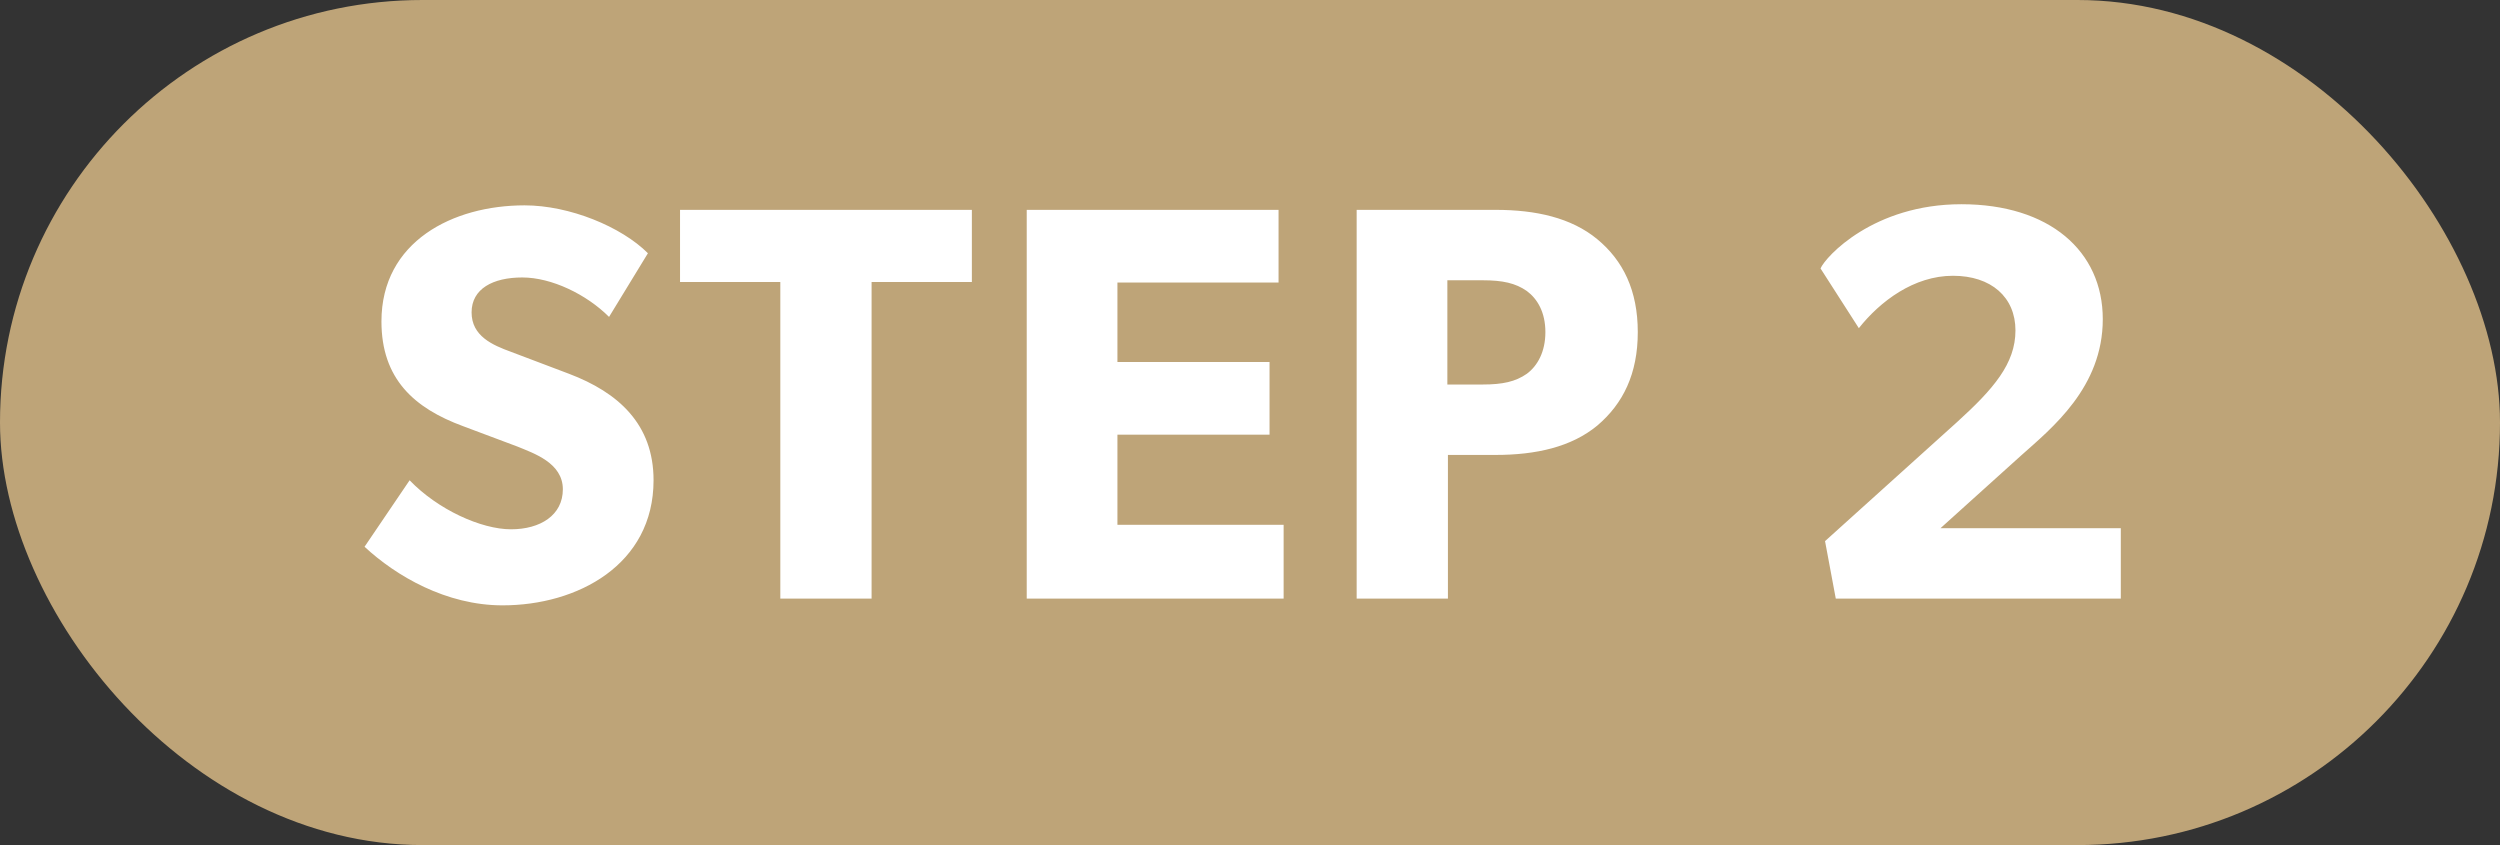
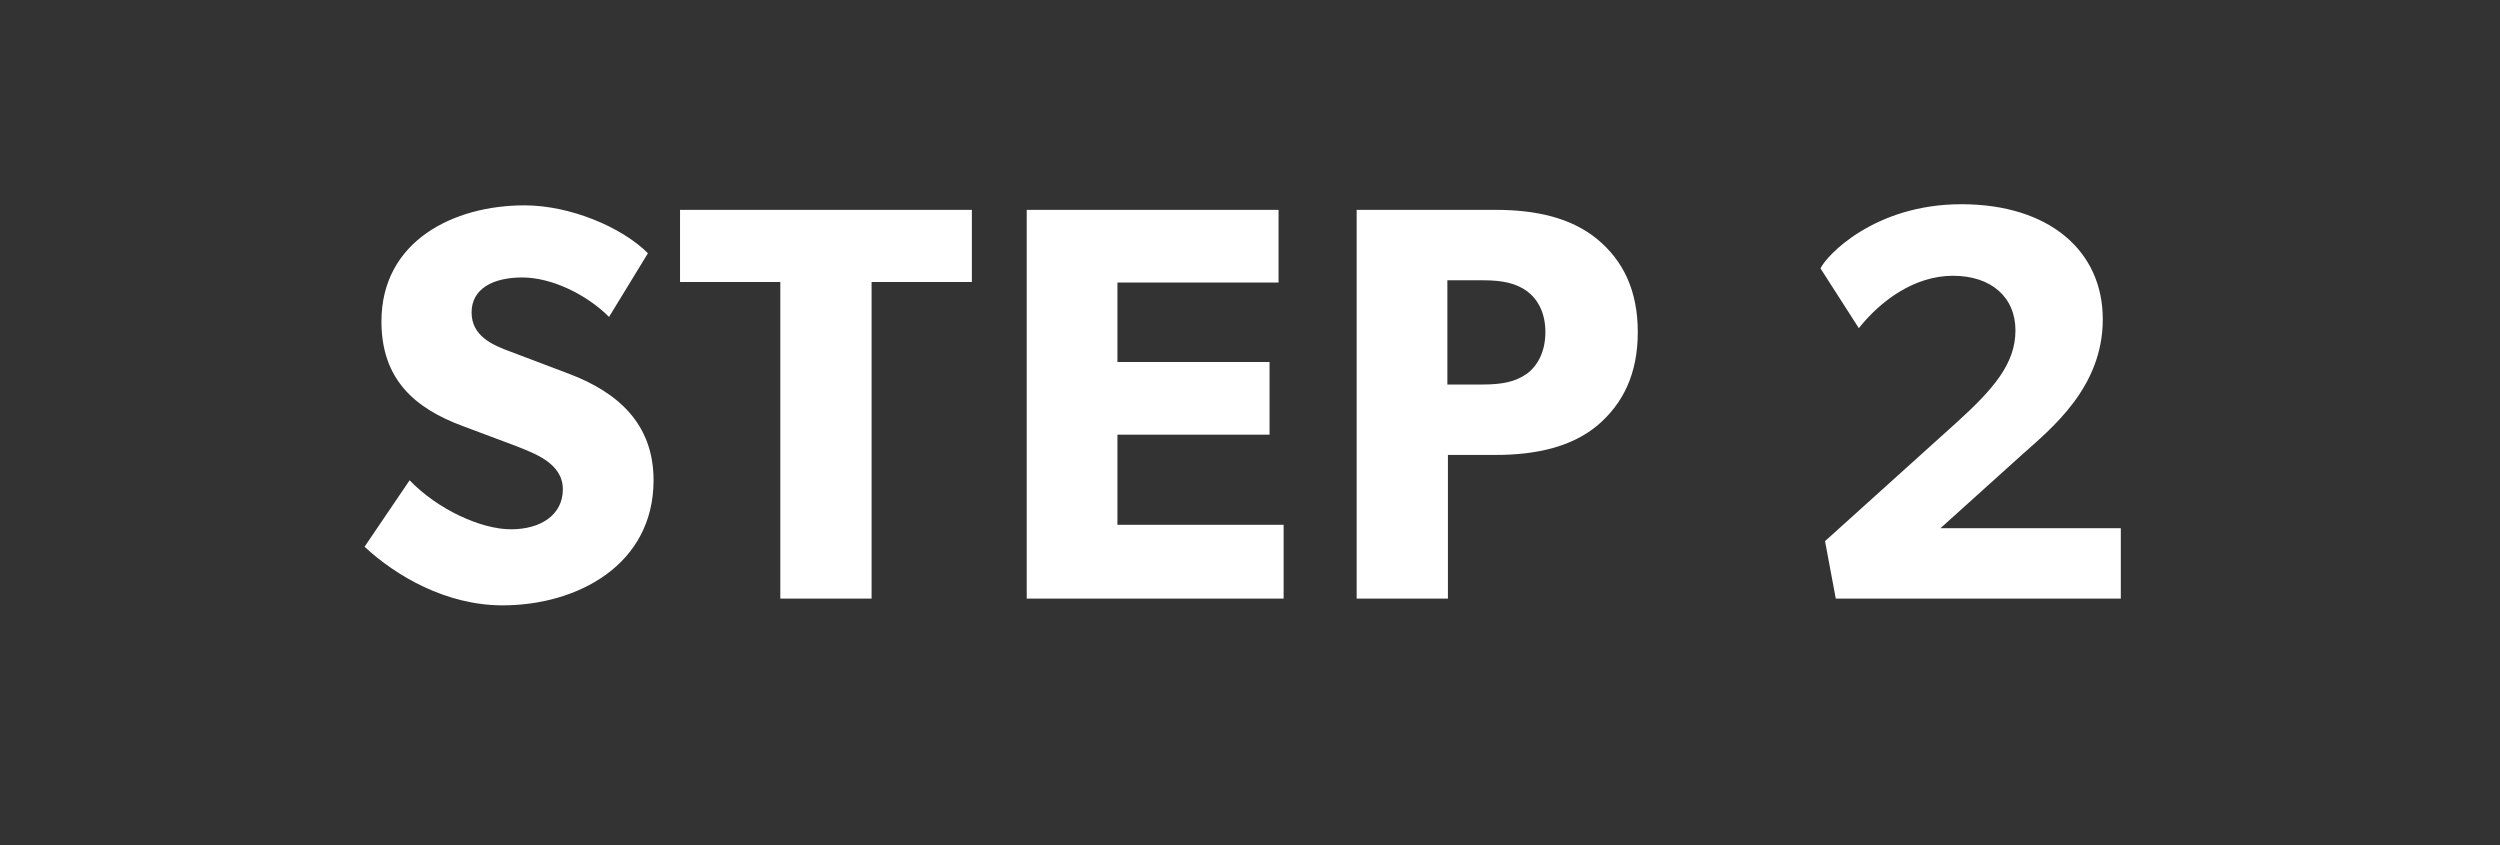
<svg xmlns="http://www.w3.org/2000/svg" width="71" height="24" viewBox="0 0 71 24" fill="none">
  <rect x="0" y="0" width="71" height="24" fill="#333333" stroke="none" />
-   <rect width="71" height="24" rx="12" fill="#BEA478" />
  <path d="M14.273 17.192C12.673 17.192 11.249 16.36 10.353 15.528L11.633 13.64C12.433 14.472 13.665 15.032 14.513 15.032C15.345 15.032 15.985 14.632 15.985 13.896C15.985 13.144 15.153 12.872 14.689 12.68L13.153 12.104C11.761 11.592 10.833 10.76 10.833 9.128C10.833 6.856 12.865 5.832 14.897 5.832C16.177 5.832 17.649 6.44 18.401 7.192L17.297 9C16.657 8.36 15.665 7.88 14.833 7.88C14.001 7.88 13.393 8.2 13.393 8.872C13.393 9.544 13.985 9.8 14.513 9.992L16.161 10.616C17.553 11.144 18.561 12.04 18.561 13.64C18.561 16.04 16.401 17.192 14.273 17.192ZM22.161 17V8.008H19.313V5.96H27.601V8.008H24.753V17H22.161ZM29.159 17V5.96H36.311V8.024H31.735V10.28H36.055V12.344H31.735V14.904H36.455V17H29.159ZM38.529 17V5.96H42.481C43.617 5.96 44.625 6.184 45.361 6.792C46.097 7.4 46.513 8.248 46.513 9.432C46.513 10.616 46.097 11.464 45.361 12.088C44.625 12.696 43.617 12.92 42.481 12.92H41.121V17H38.529ZM42.113 10.92C42.673 10.92 43.041 10.84 43.361 10.616C43.665 10.392 43.889 9.992 43.889 9.432C43.889 8.872 43.665 8.488 43.361 8.264C43.041 8.04 42.673 7.96 42.113 7.96H41.105V10.92H42.113ZM52.136 17L51.831 15.368L55.575 11.992C56.615 11.048 57.239 10.328 57.239 9.384C57.239 8.44 56.551 7.832 55.464 7.832C54.359 7.832 53.4 8.552 52.791 9.32L51.703 7.624C51.847 7.288 53.208 5.8 55.703 5.8C58.2 5.8 59.719 7.128 59.719 9.064C59.719 11 58.279 12.152 57.4 12.936L55.111 15H60.231V17H52.136Z" fill="white" />
</svg>